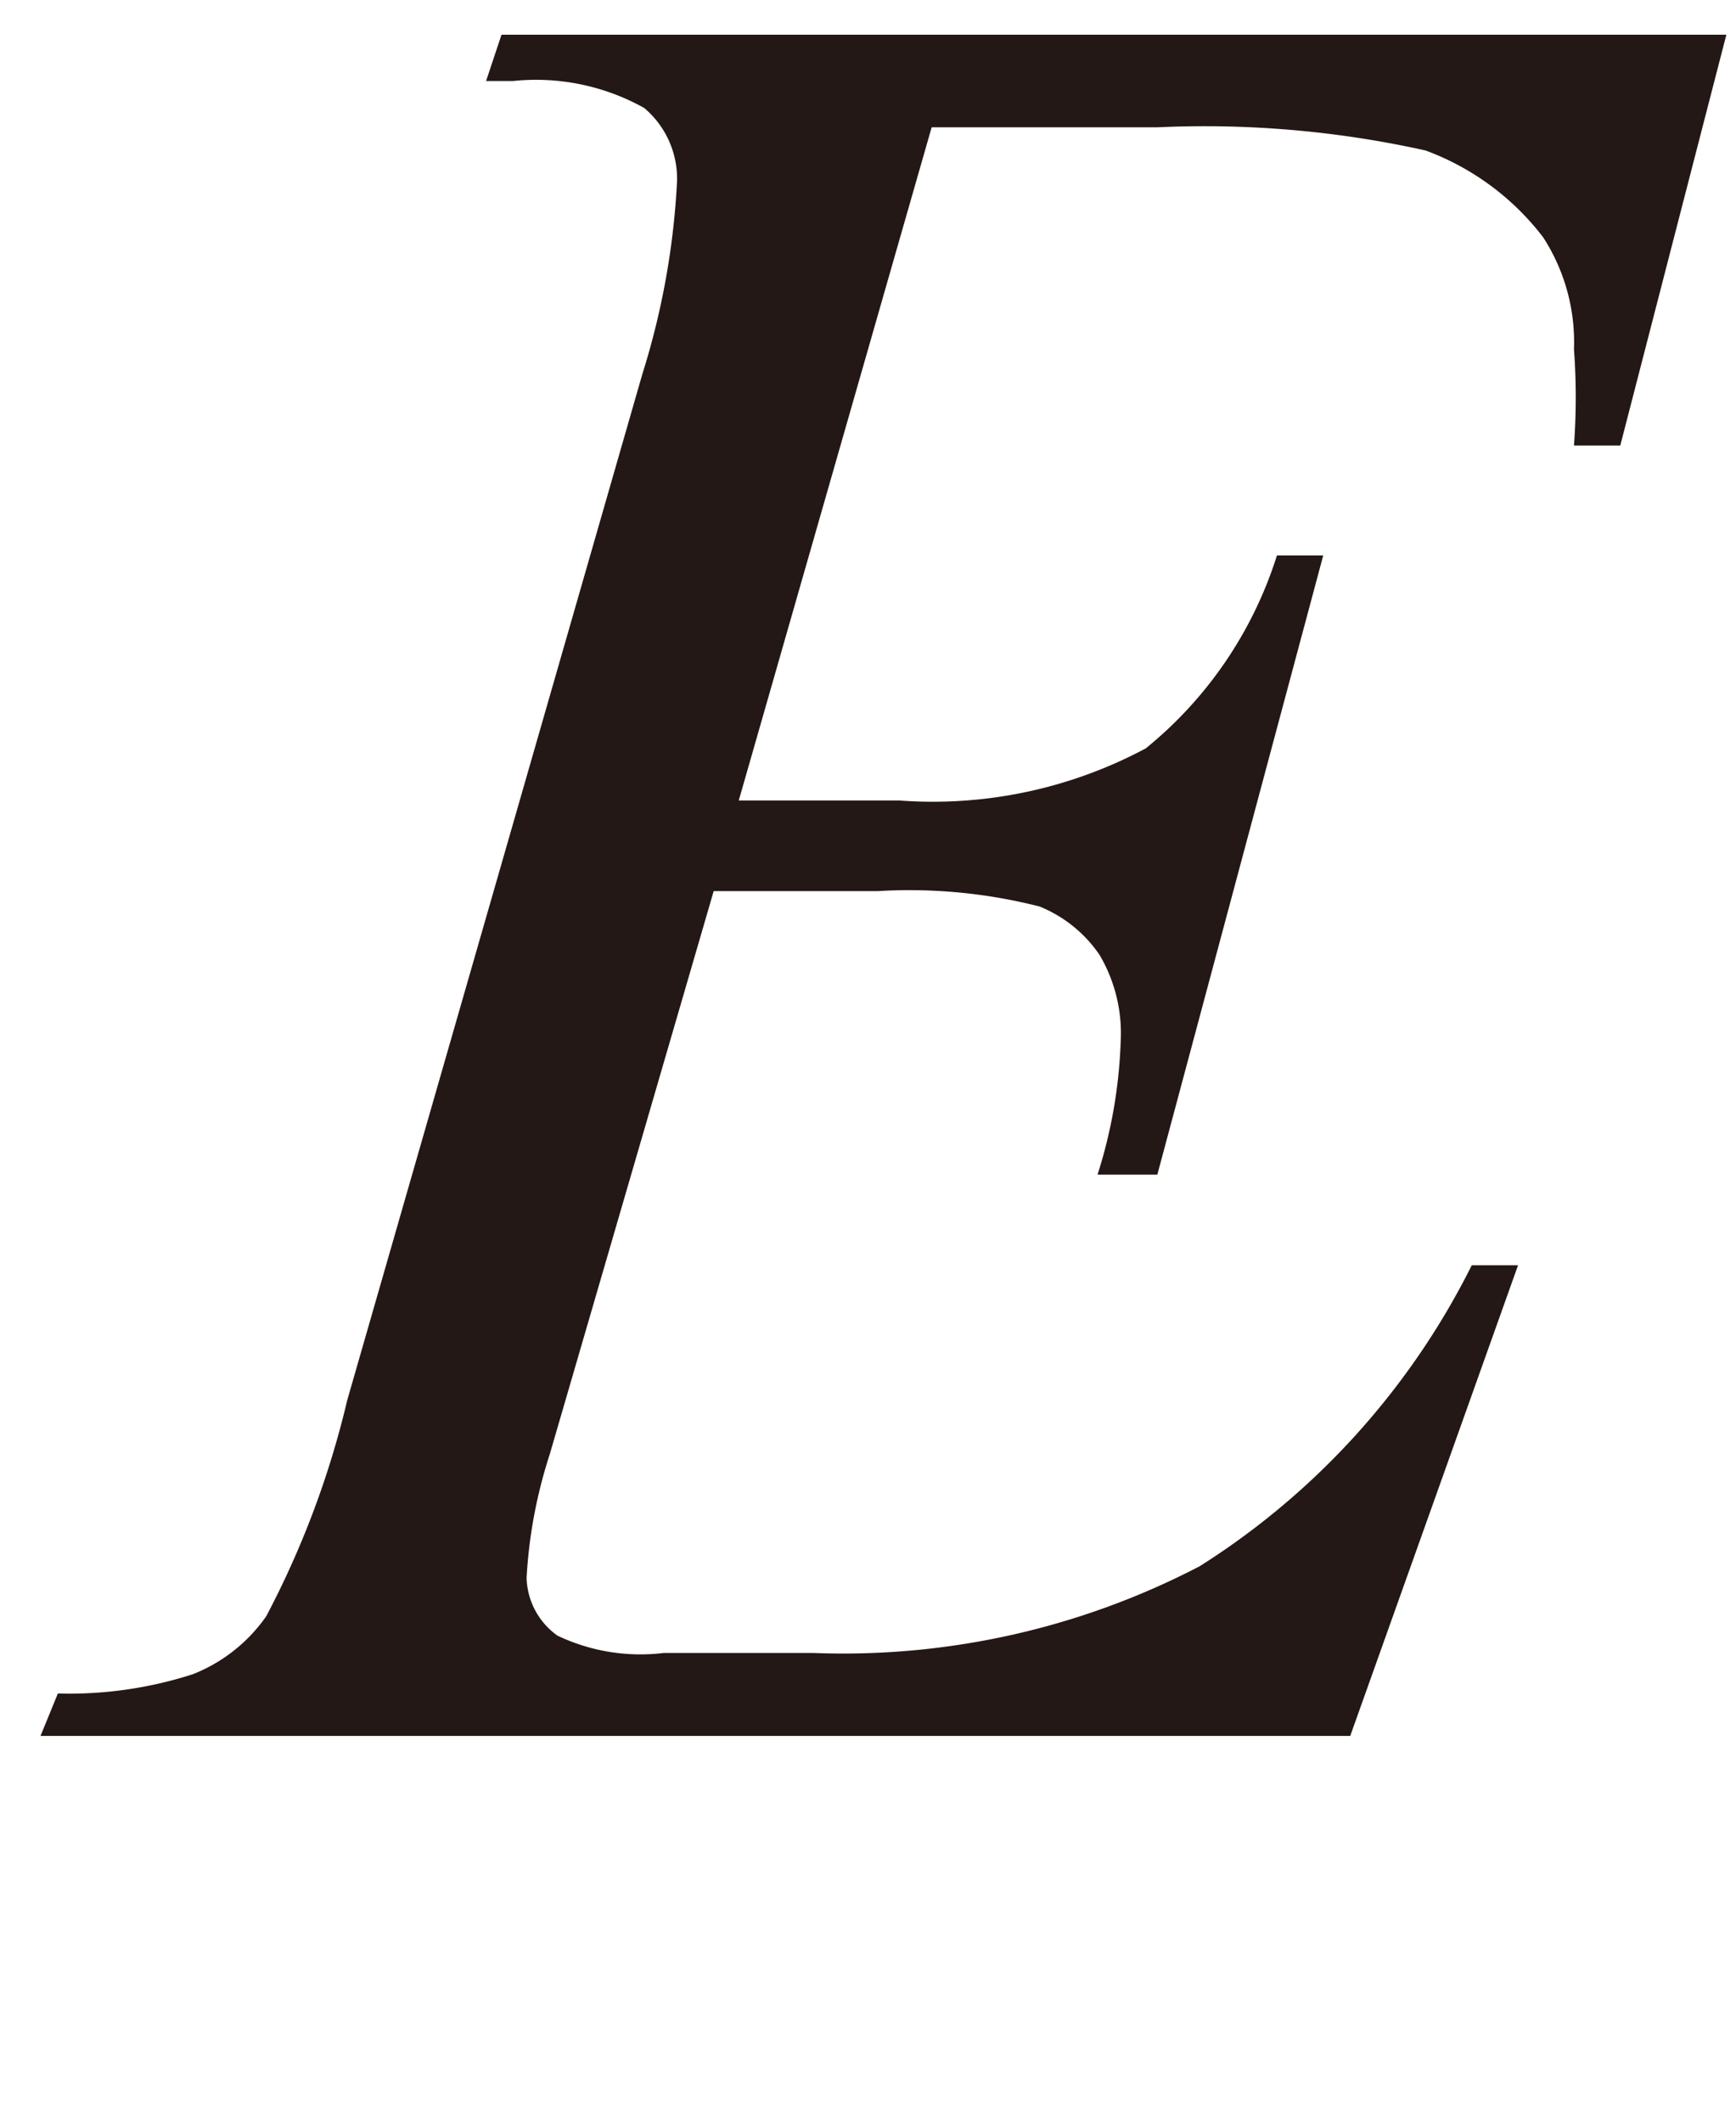
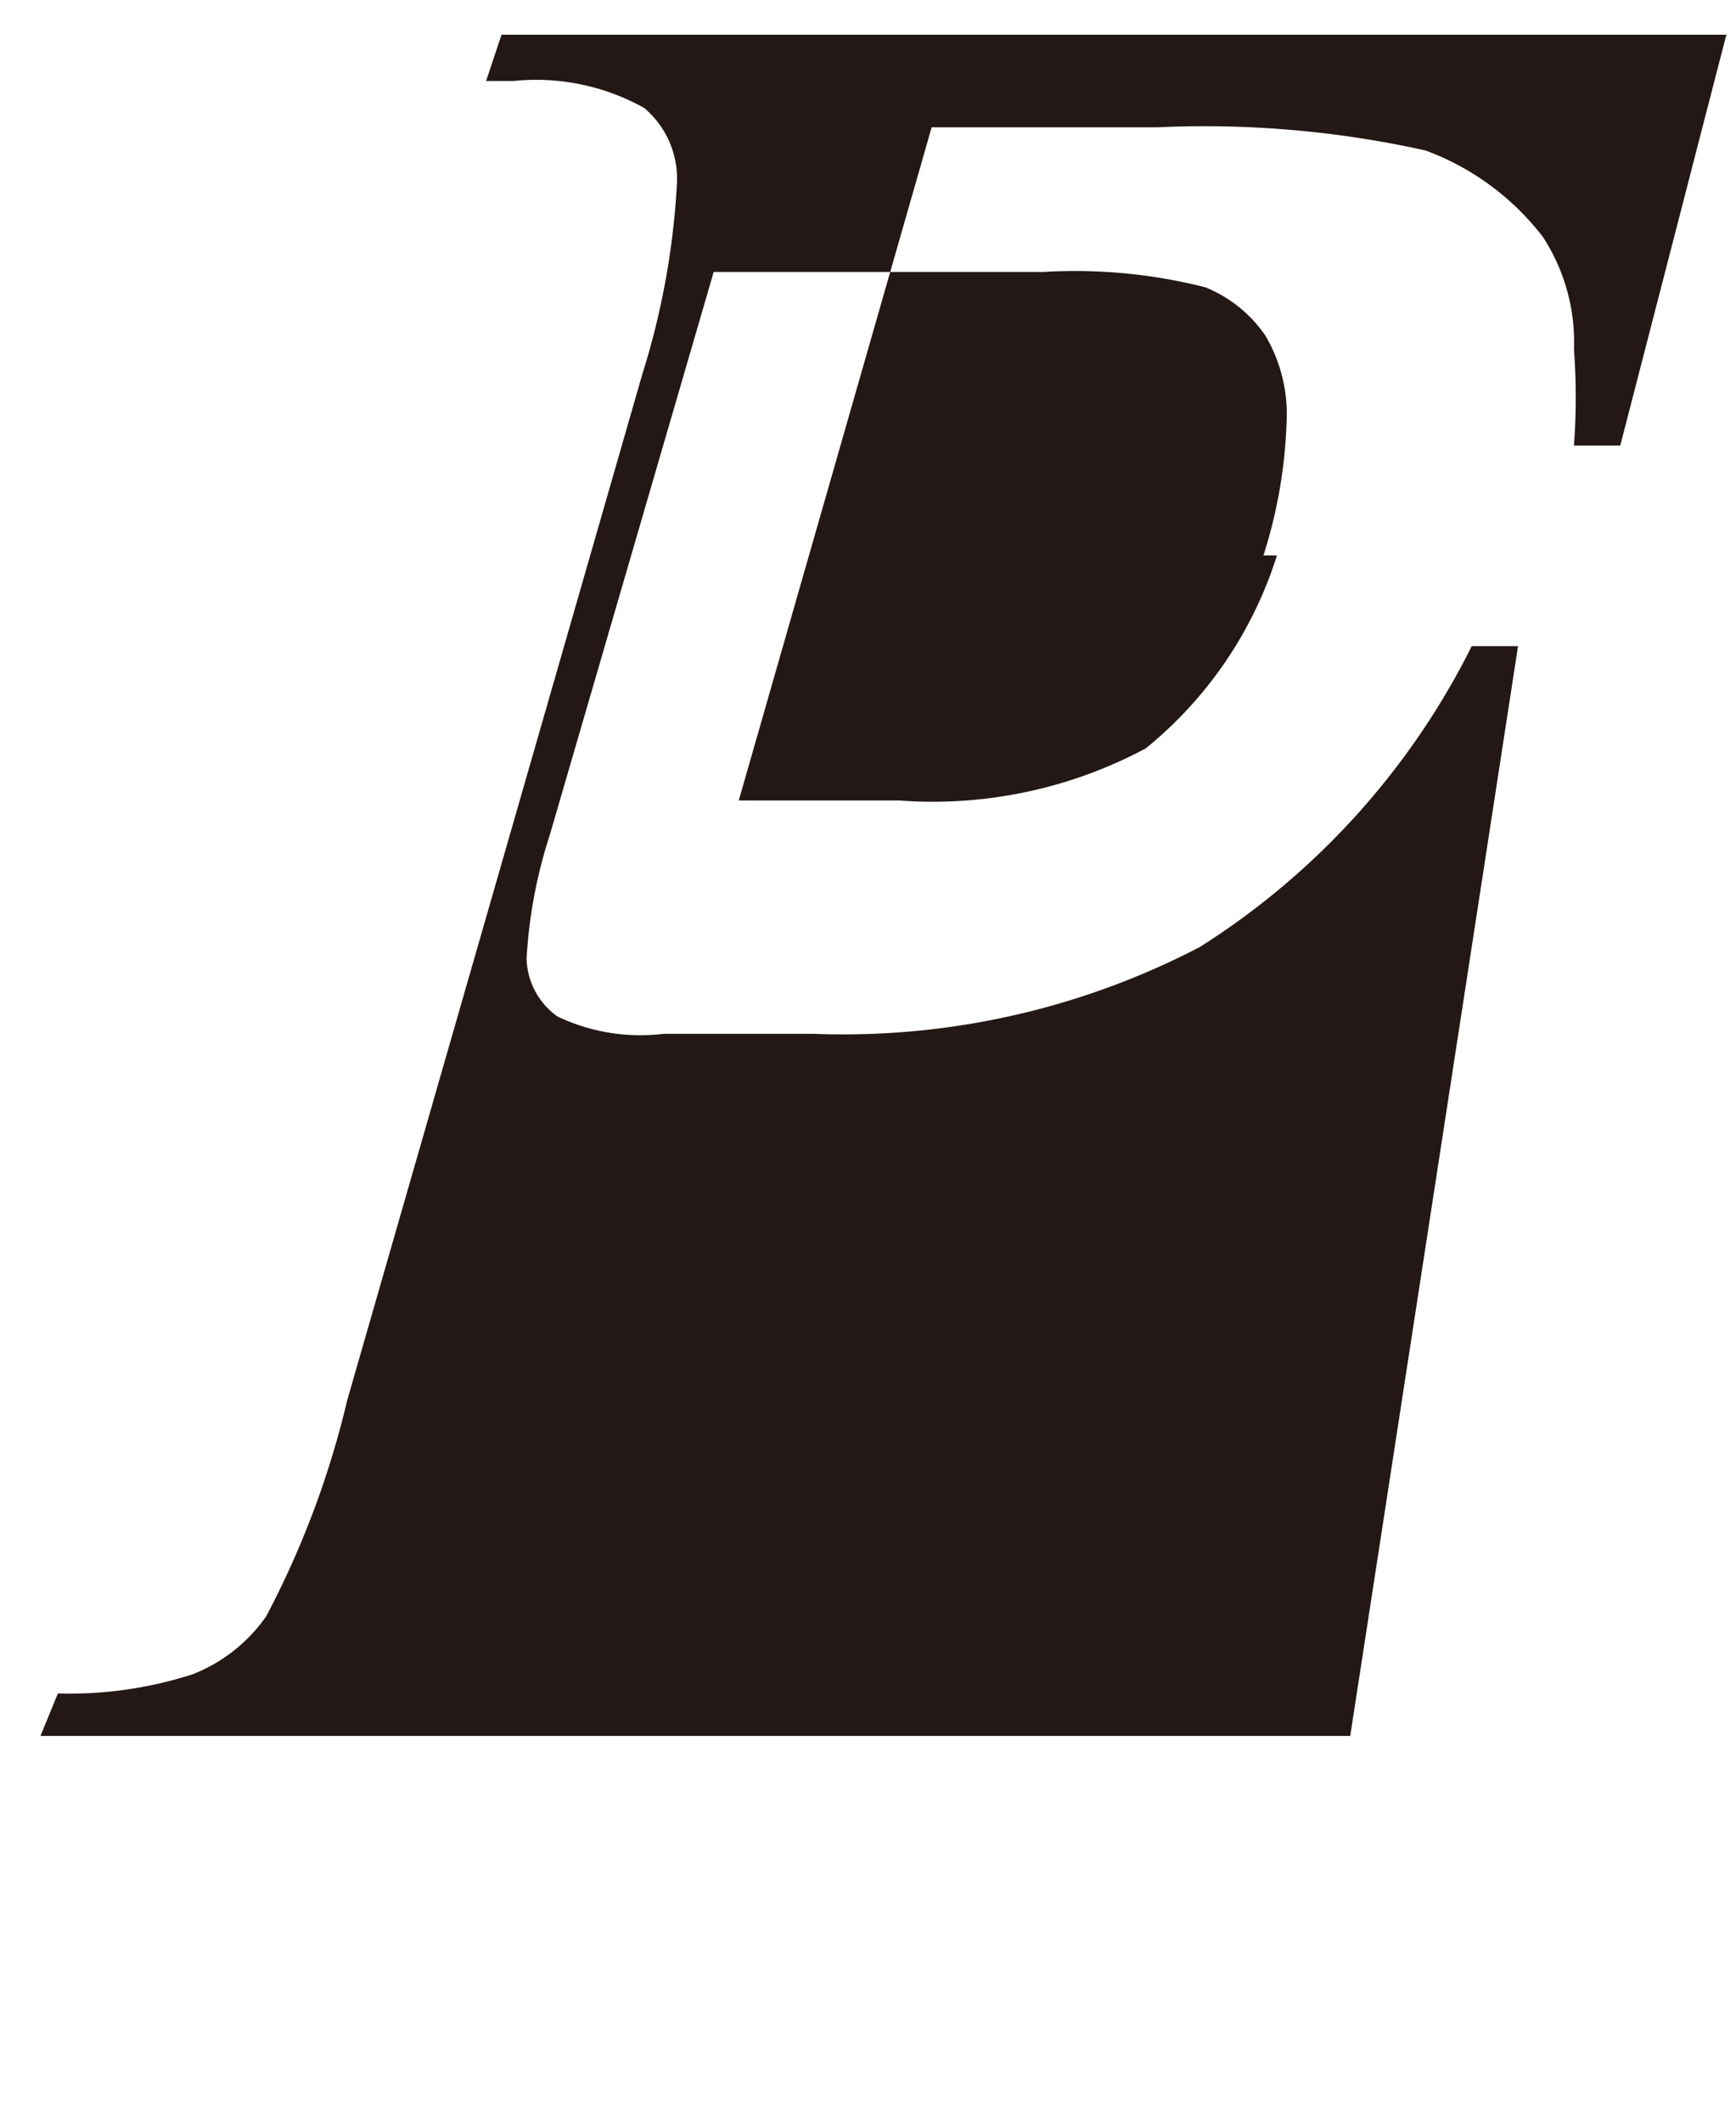
<svg xmlns="http://www.w3.org/2000/svg" id="レイヤー_1" data-name="レイヤー 1" viewBox="0 0 9 11">
  <defs>
    <style>.cls-1{fill:#231815}</style>
  </defs>
  <title>i_41</title>
-   <path class="cls-1" d="M4.83.66l-1 3.49h.83a2.34 2.34 0 0 0 1.28-.27 2.1 2.1 0 0 0 .68-1h.24L6 6.09h-.31a2.54 2.54 0 0 0 .12-.69.8.8 0 0 0-.11-.45.69.69 0 0 0-.31-.25 2.73 2.73 0 0 0-.84-.08H3.7l-.85 2.92a2.52 2.52 0 0 0-.12.64.38.38 0 0 0 .16.3 1 1 0 0 0 .55.09h.78a4 4 0 0 0 2-.45 3.91 3.91 0 0 0 1.41-1.56h.24L7 9H.21l.09-.22a2.09 2.09 0 0 0 .7-.1.84.84 0 0 0 .38-.3 4.72 4.72 0 0 0 .42-1.12l1.53-5.32a4 4 0 0 0 .18-1 .48.48 0 0 0-.17-.38 1.15 1.15 0 0 0-.68-.14h-.14L2.6.18h6.35L8.4 2.31h-.24a3.44 3.44 0 0 0 0-.5A1 1 0 0 0 8 1.23a1.36 1.36 0 0 0-.61-.45A5.29 5.29 0 0 0 6 .66z" />
+   <path class="cls-1" d="M4.83.66l-1 3.49h.83a2.34 2.34 0 0 0 1.28-.27 2.1 2.1 0 0 0 .68-1h.24h-.31a2.54 2.54 0 0 0 .12-.69.8.8 0 0 0-.11-.45.69.69 0 0 0-.31-.25 2.73 2.73 0 0 0-.84-.08H3.7l-.85 2.92a2.52 2.52 0 0 0-.12.64.38.38 0 0 0 .16.3 1 1 0 0 0 .55.09h.78a4 4 0 0 0 2-.45 3.91 3.91 0 0 0 1.41-1.56h.24L7 9H.21l.09-.22a2.09 2.09 0 0 0 .7-.1.84.84 0 0 0 .38-.3 4.72 4.72 0 0 0 .42-1.12l1.53-5.32a4 4 0 0 0 .18-1 .48.48 0 0 0-.17-.38 1.15 1.15 0 0 0-.68-.14h-.14L2.6.18h6.35L8.4 2.31h-.24a3.44 3.44 0 0 0 0-.5A1 1 0 0 0 8 1.23a1.36 1.36 0 0 0-.61-.45A5.29 5.29 0 0 0 6 .66z" />
</svg>